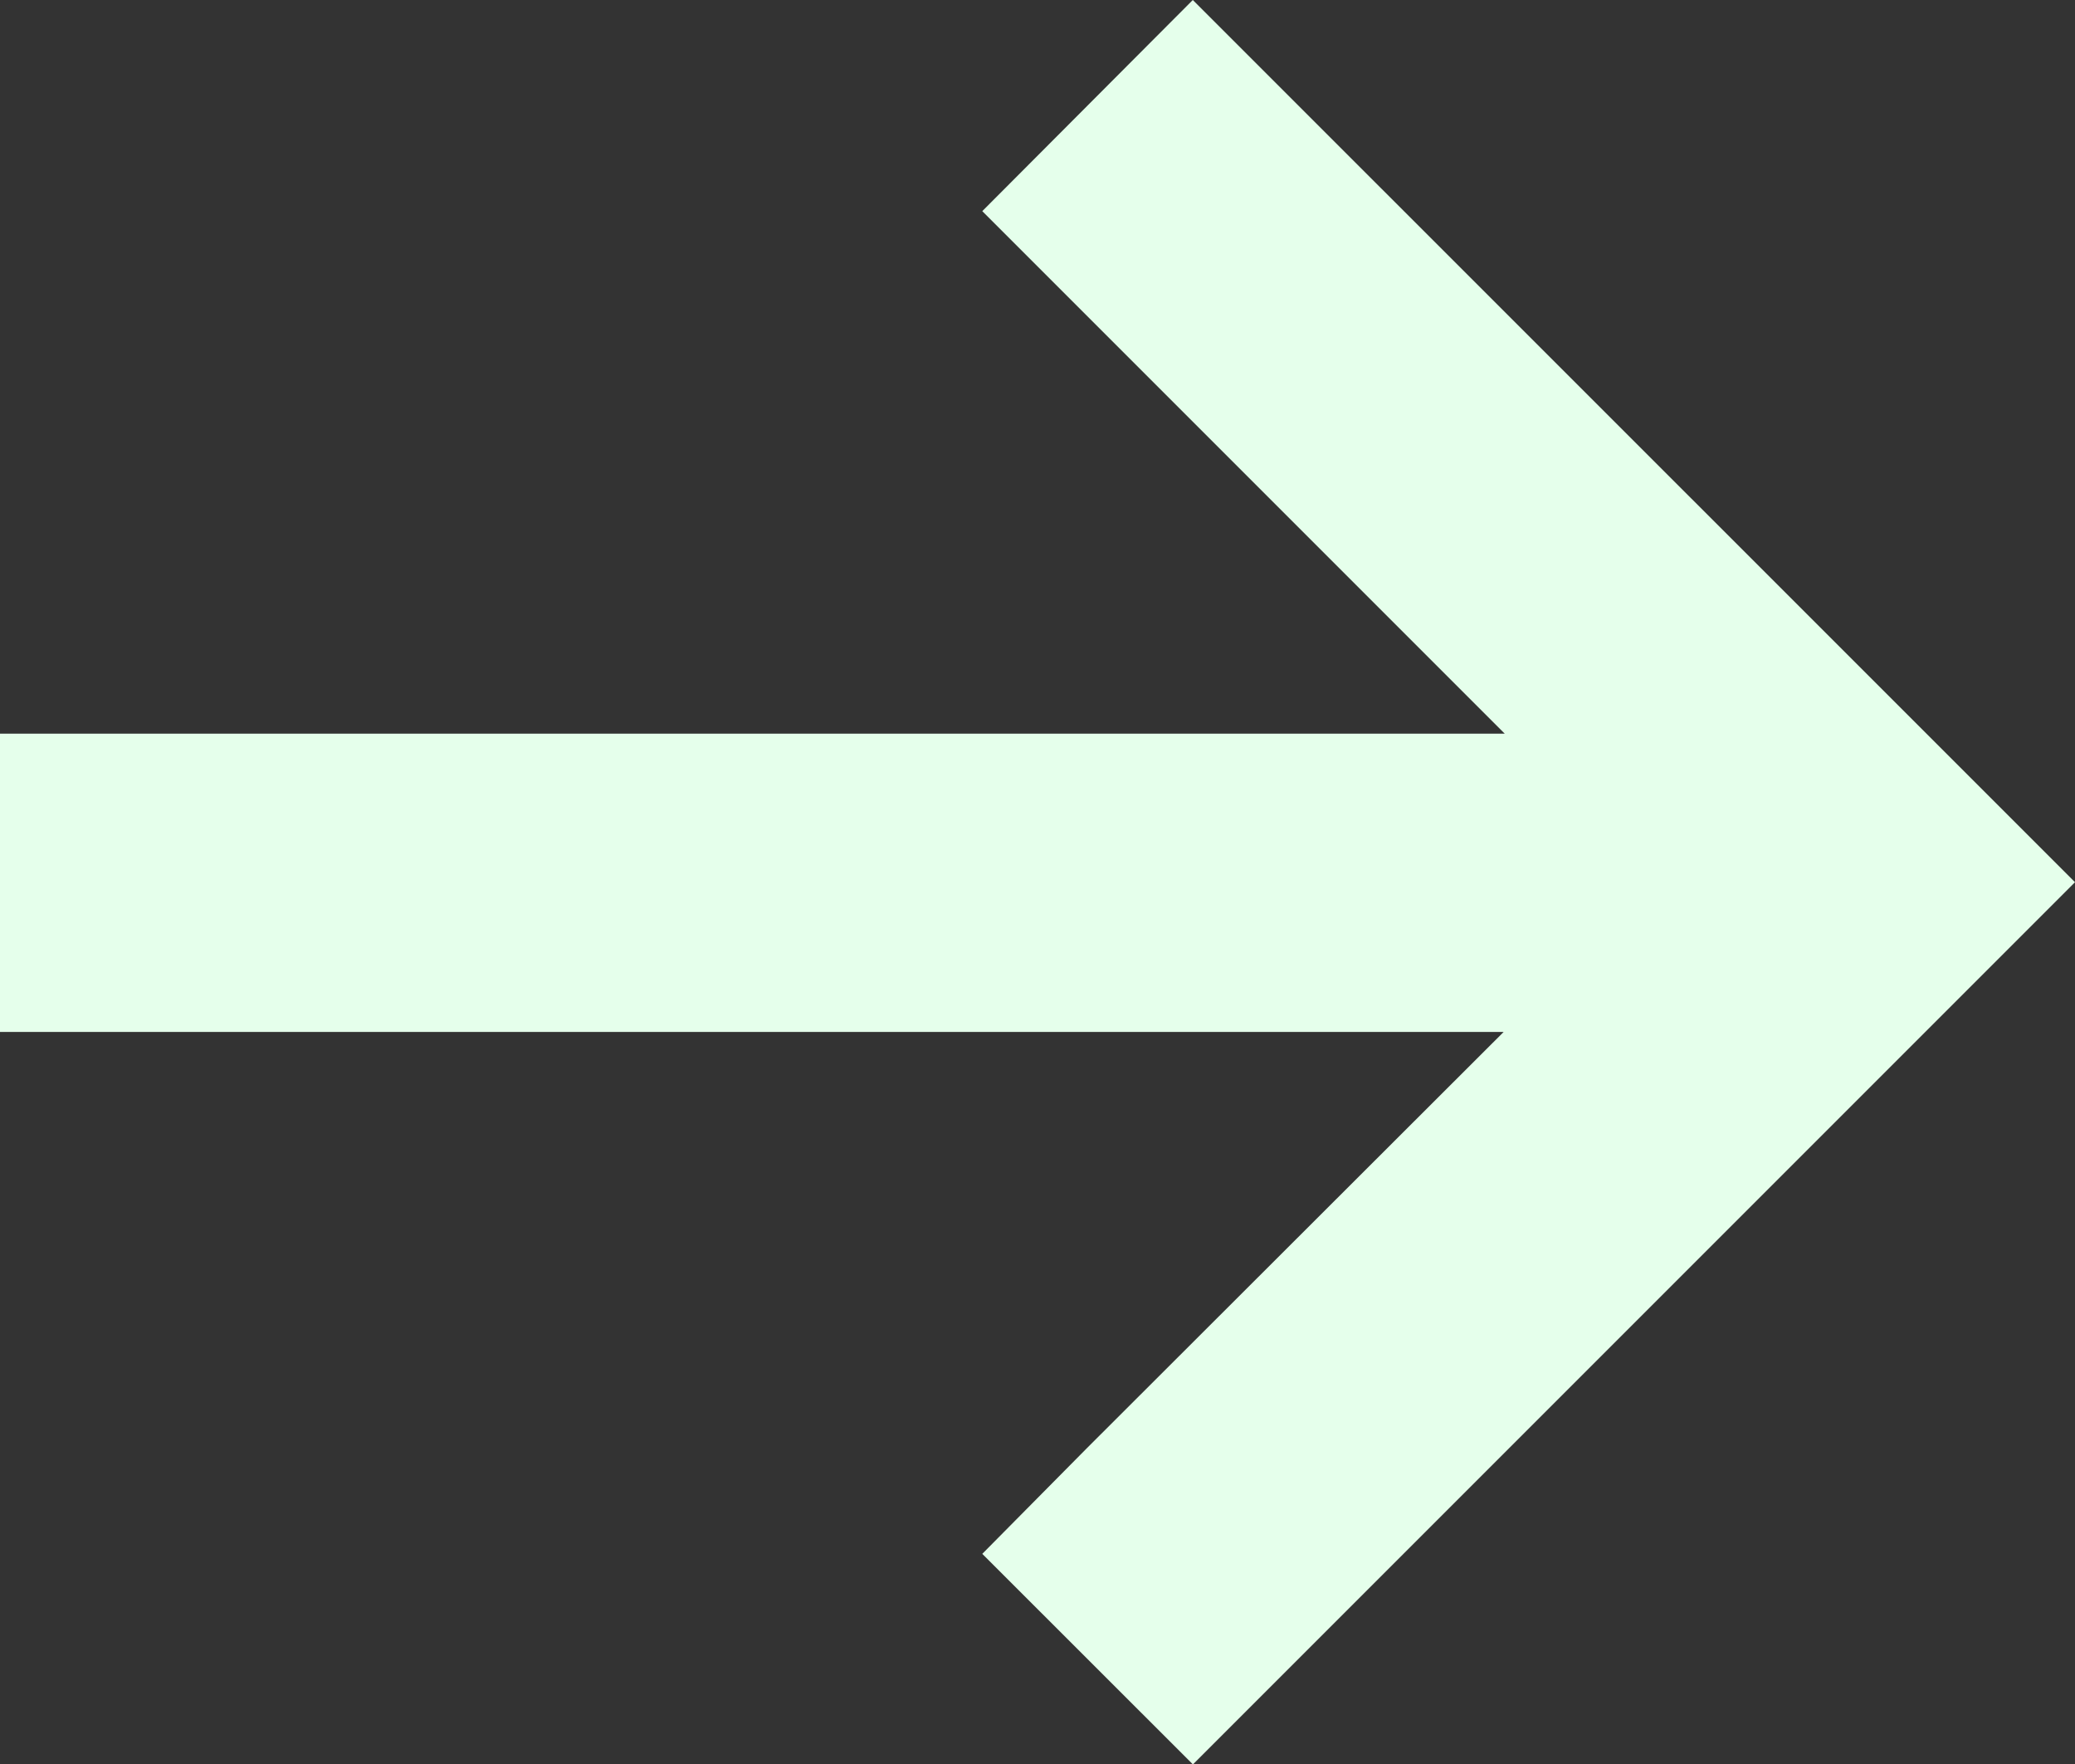
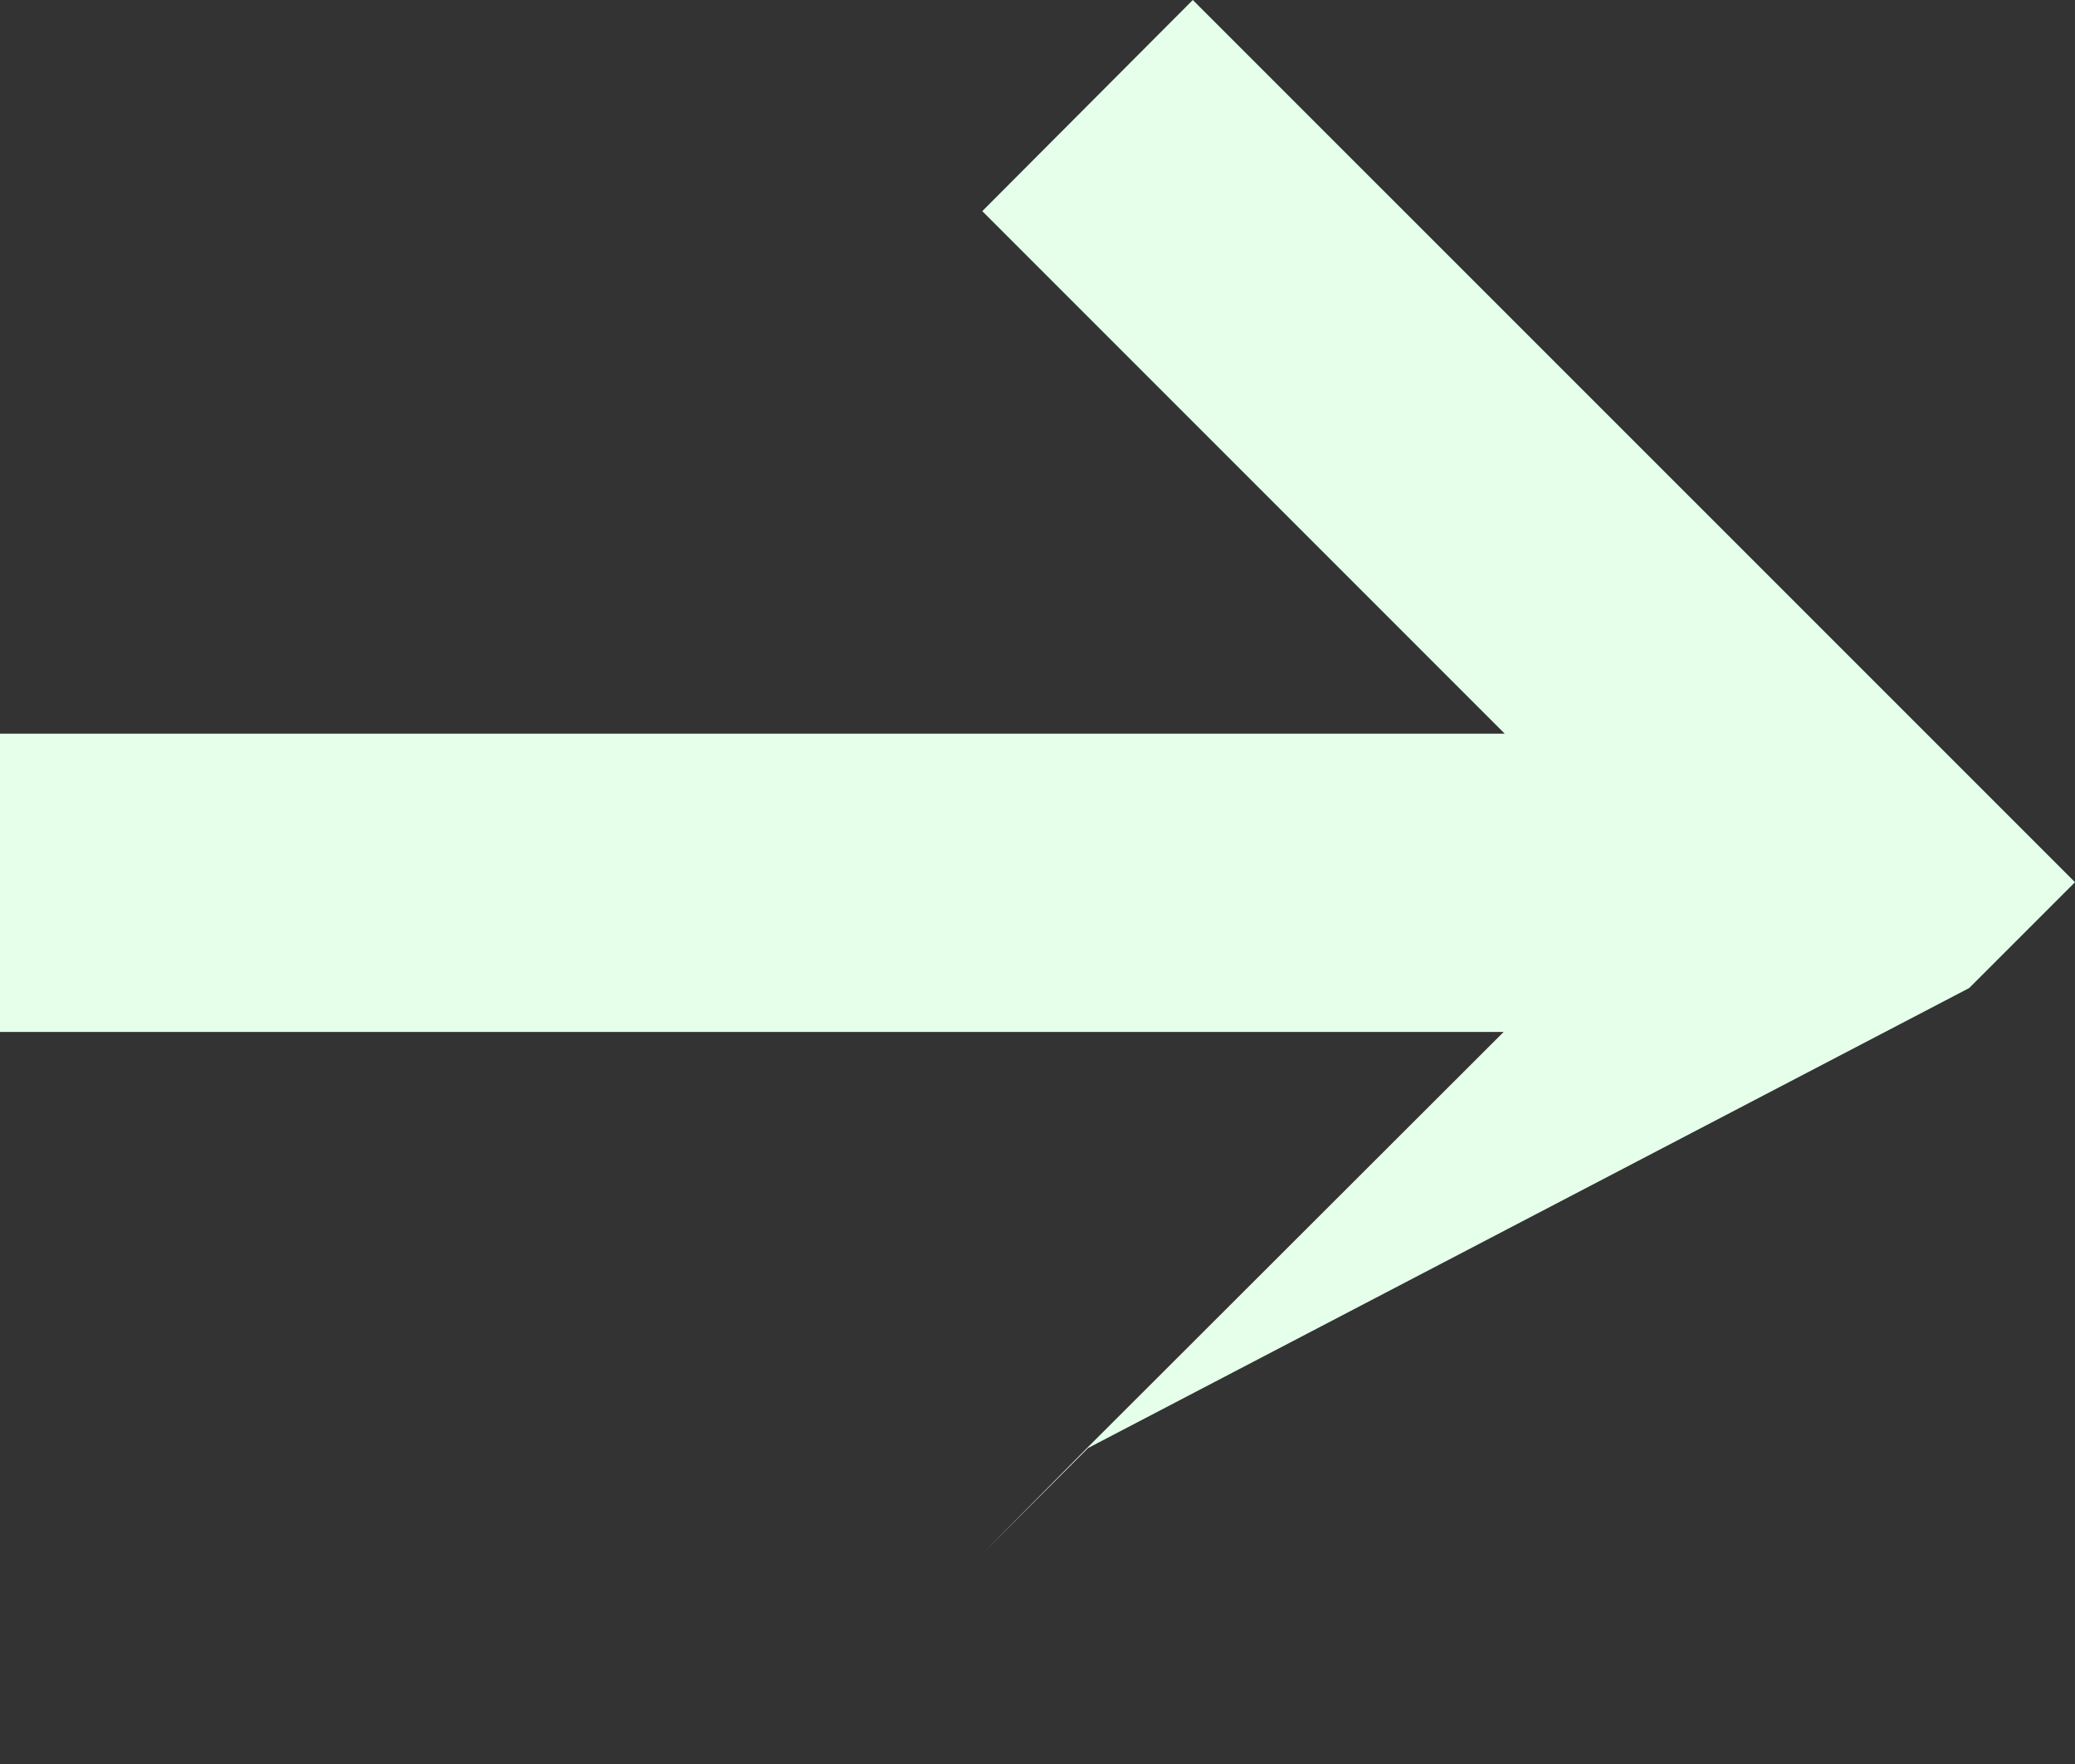
<svg xmlns="http://www.w3.org/2000/svg" width="17.643" height="15" viewBox="0 0 17.643 15">
  <rect x="0" y="0" width="17.643" height="15" fill="#333333" stroke="none" />
-   <path id="Path_50" data-name="Path 50" d="M16.743,75.1l.9-.9-.9-.9L11.042,67.6l-.9-.9L8.352,68.495l.9.9,3.542,3.542H0v2.536H12.785L9.243,79.01l-.891.9L10.143,81.7l.9-.9L16.743,75.1Z" transform="translate(0 -66.7)" fill="#e5ffeb" />
+   <path id="Path_50" data-name="Path 50" d="M16.743,75.1l.9-.9-.9-.9L11.042,67.6l-.9-.9L8.352,68.495l.9.9,3.542,3.542H0v2.536H12.785L9.243,79.01l-.891.9l.9-.9L16.743,75.1Z" transform="translate(0 -66.7)" fill="#e5ffeb" />
</svg>